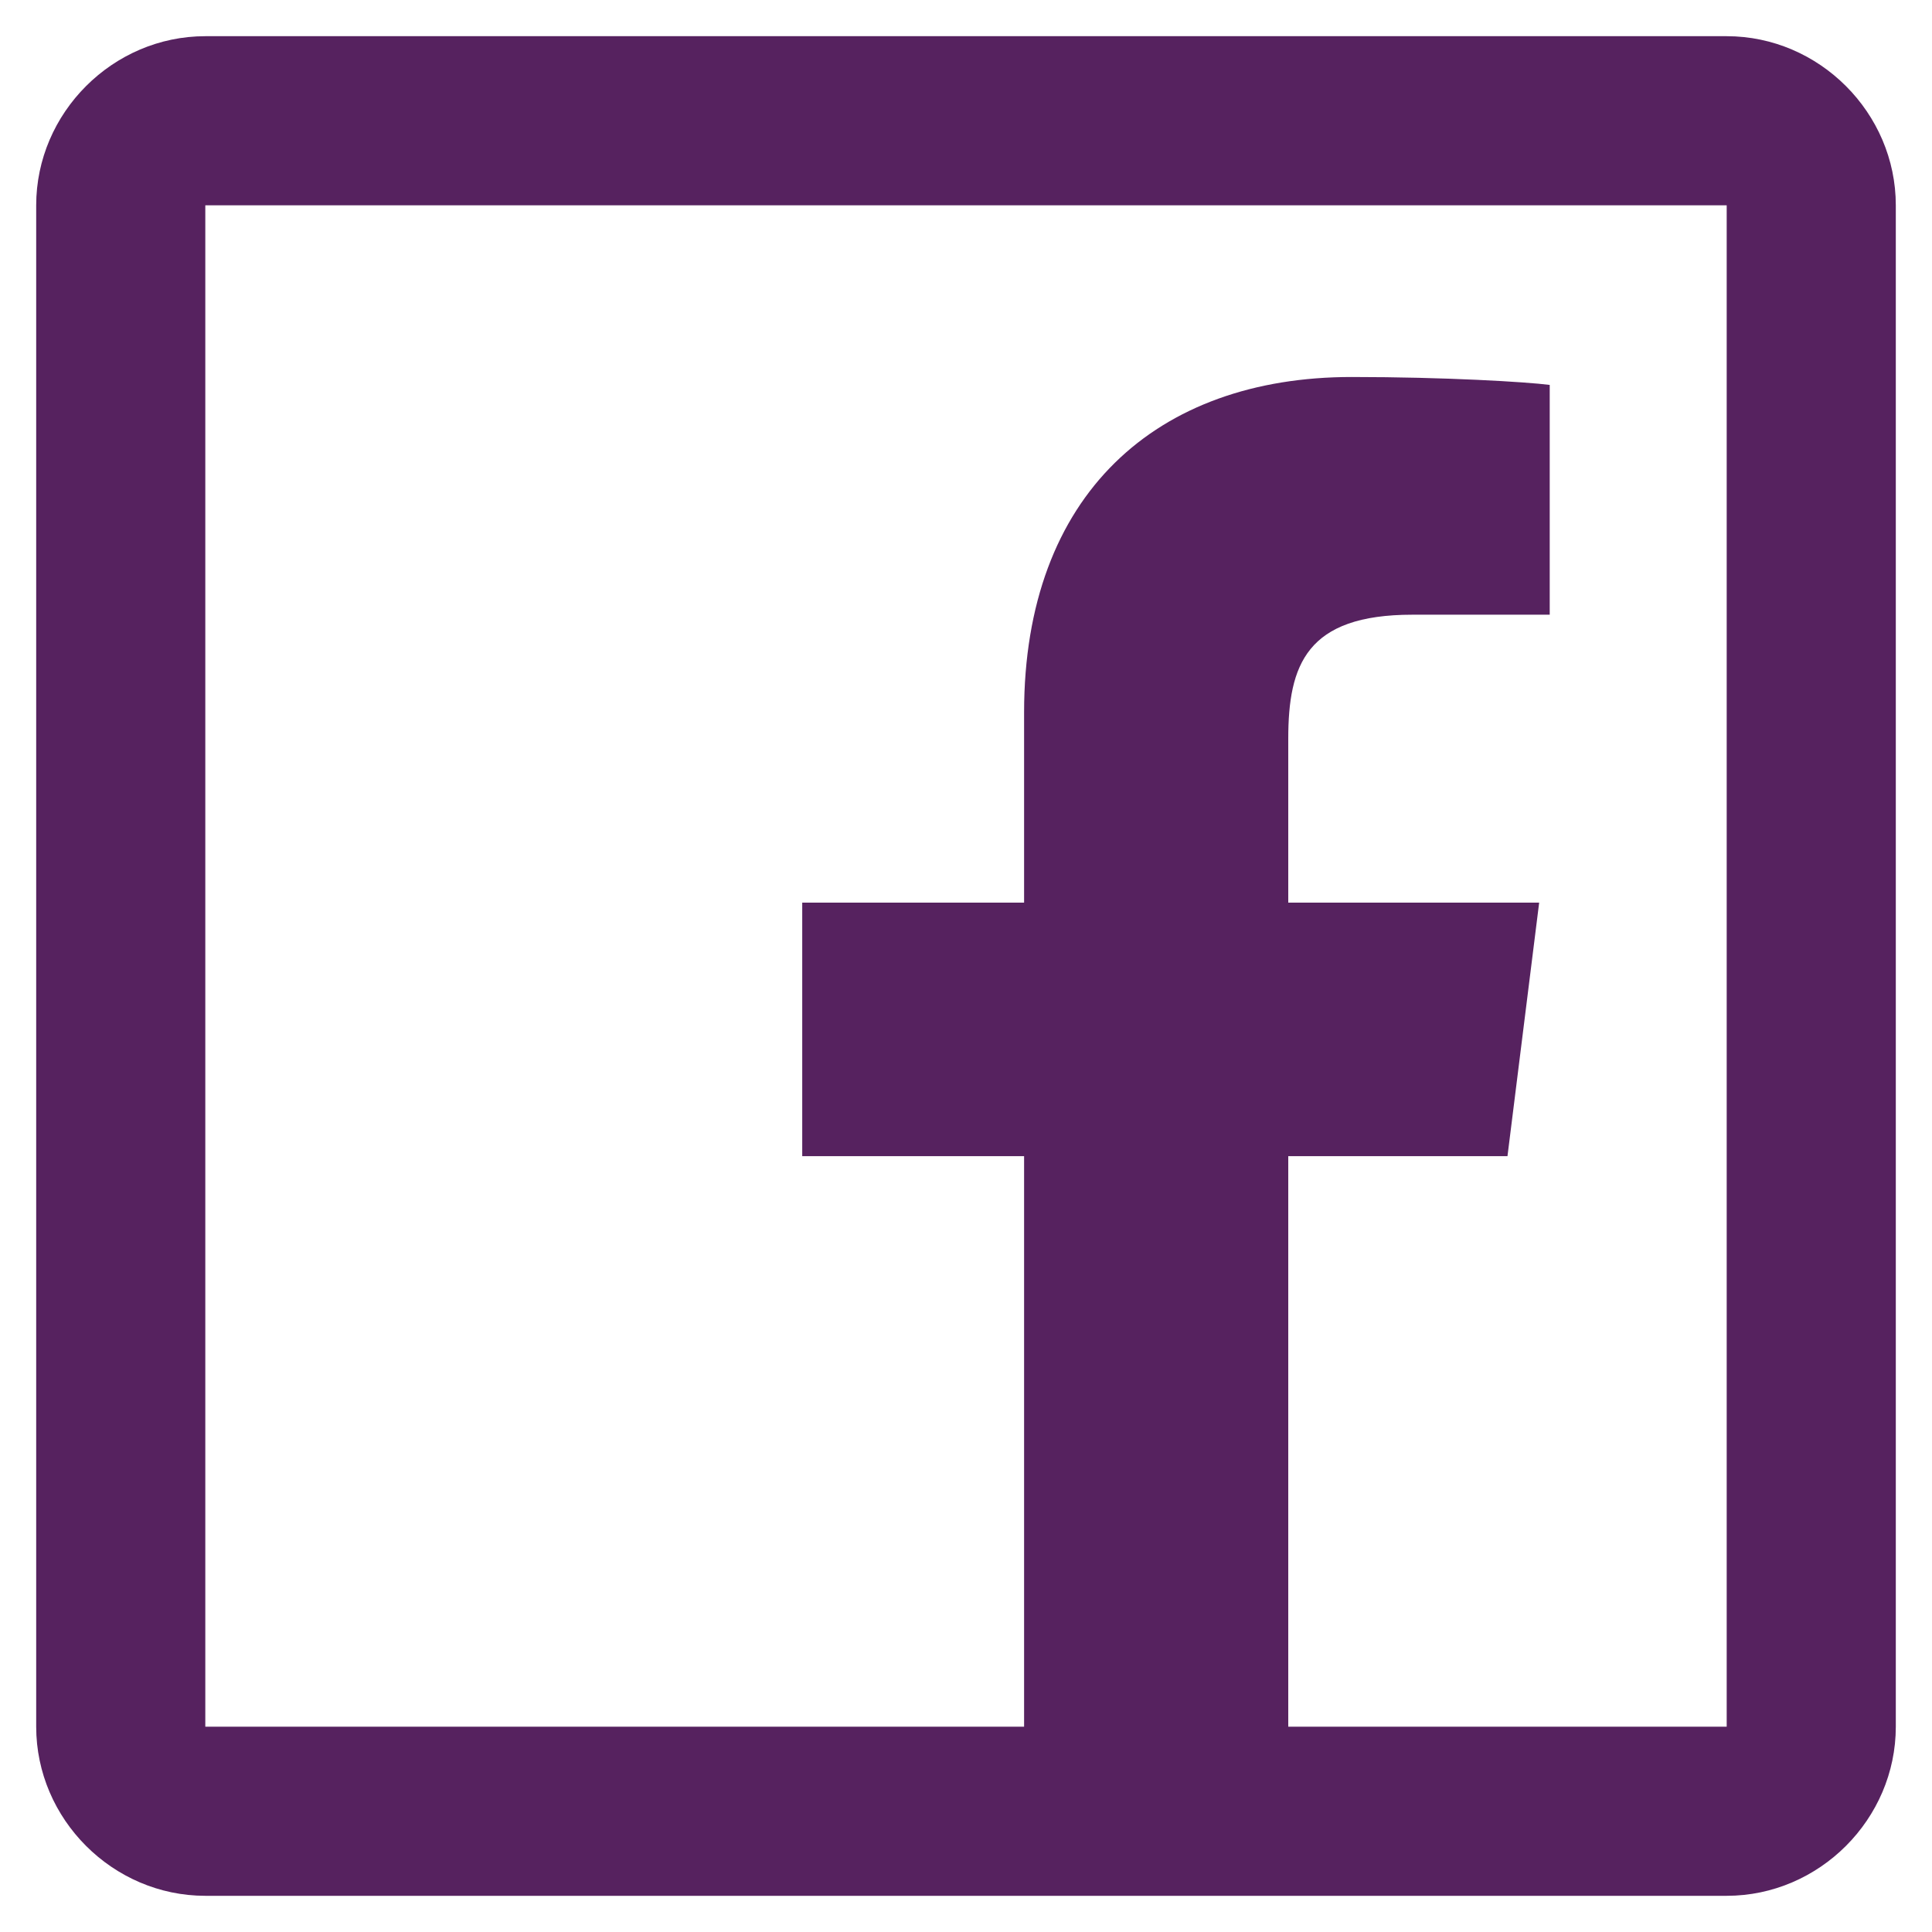
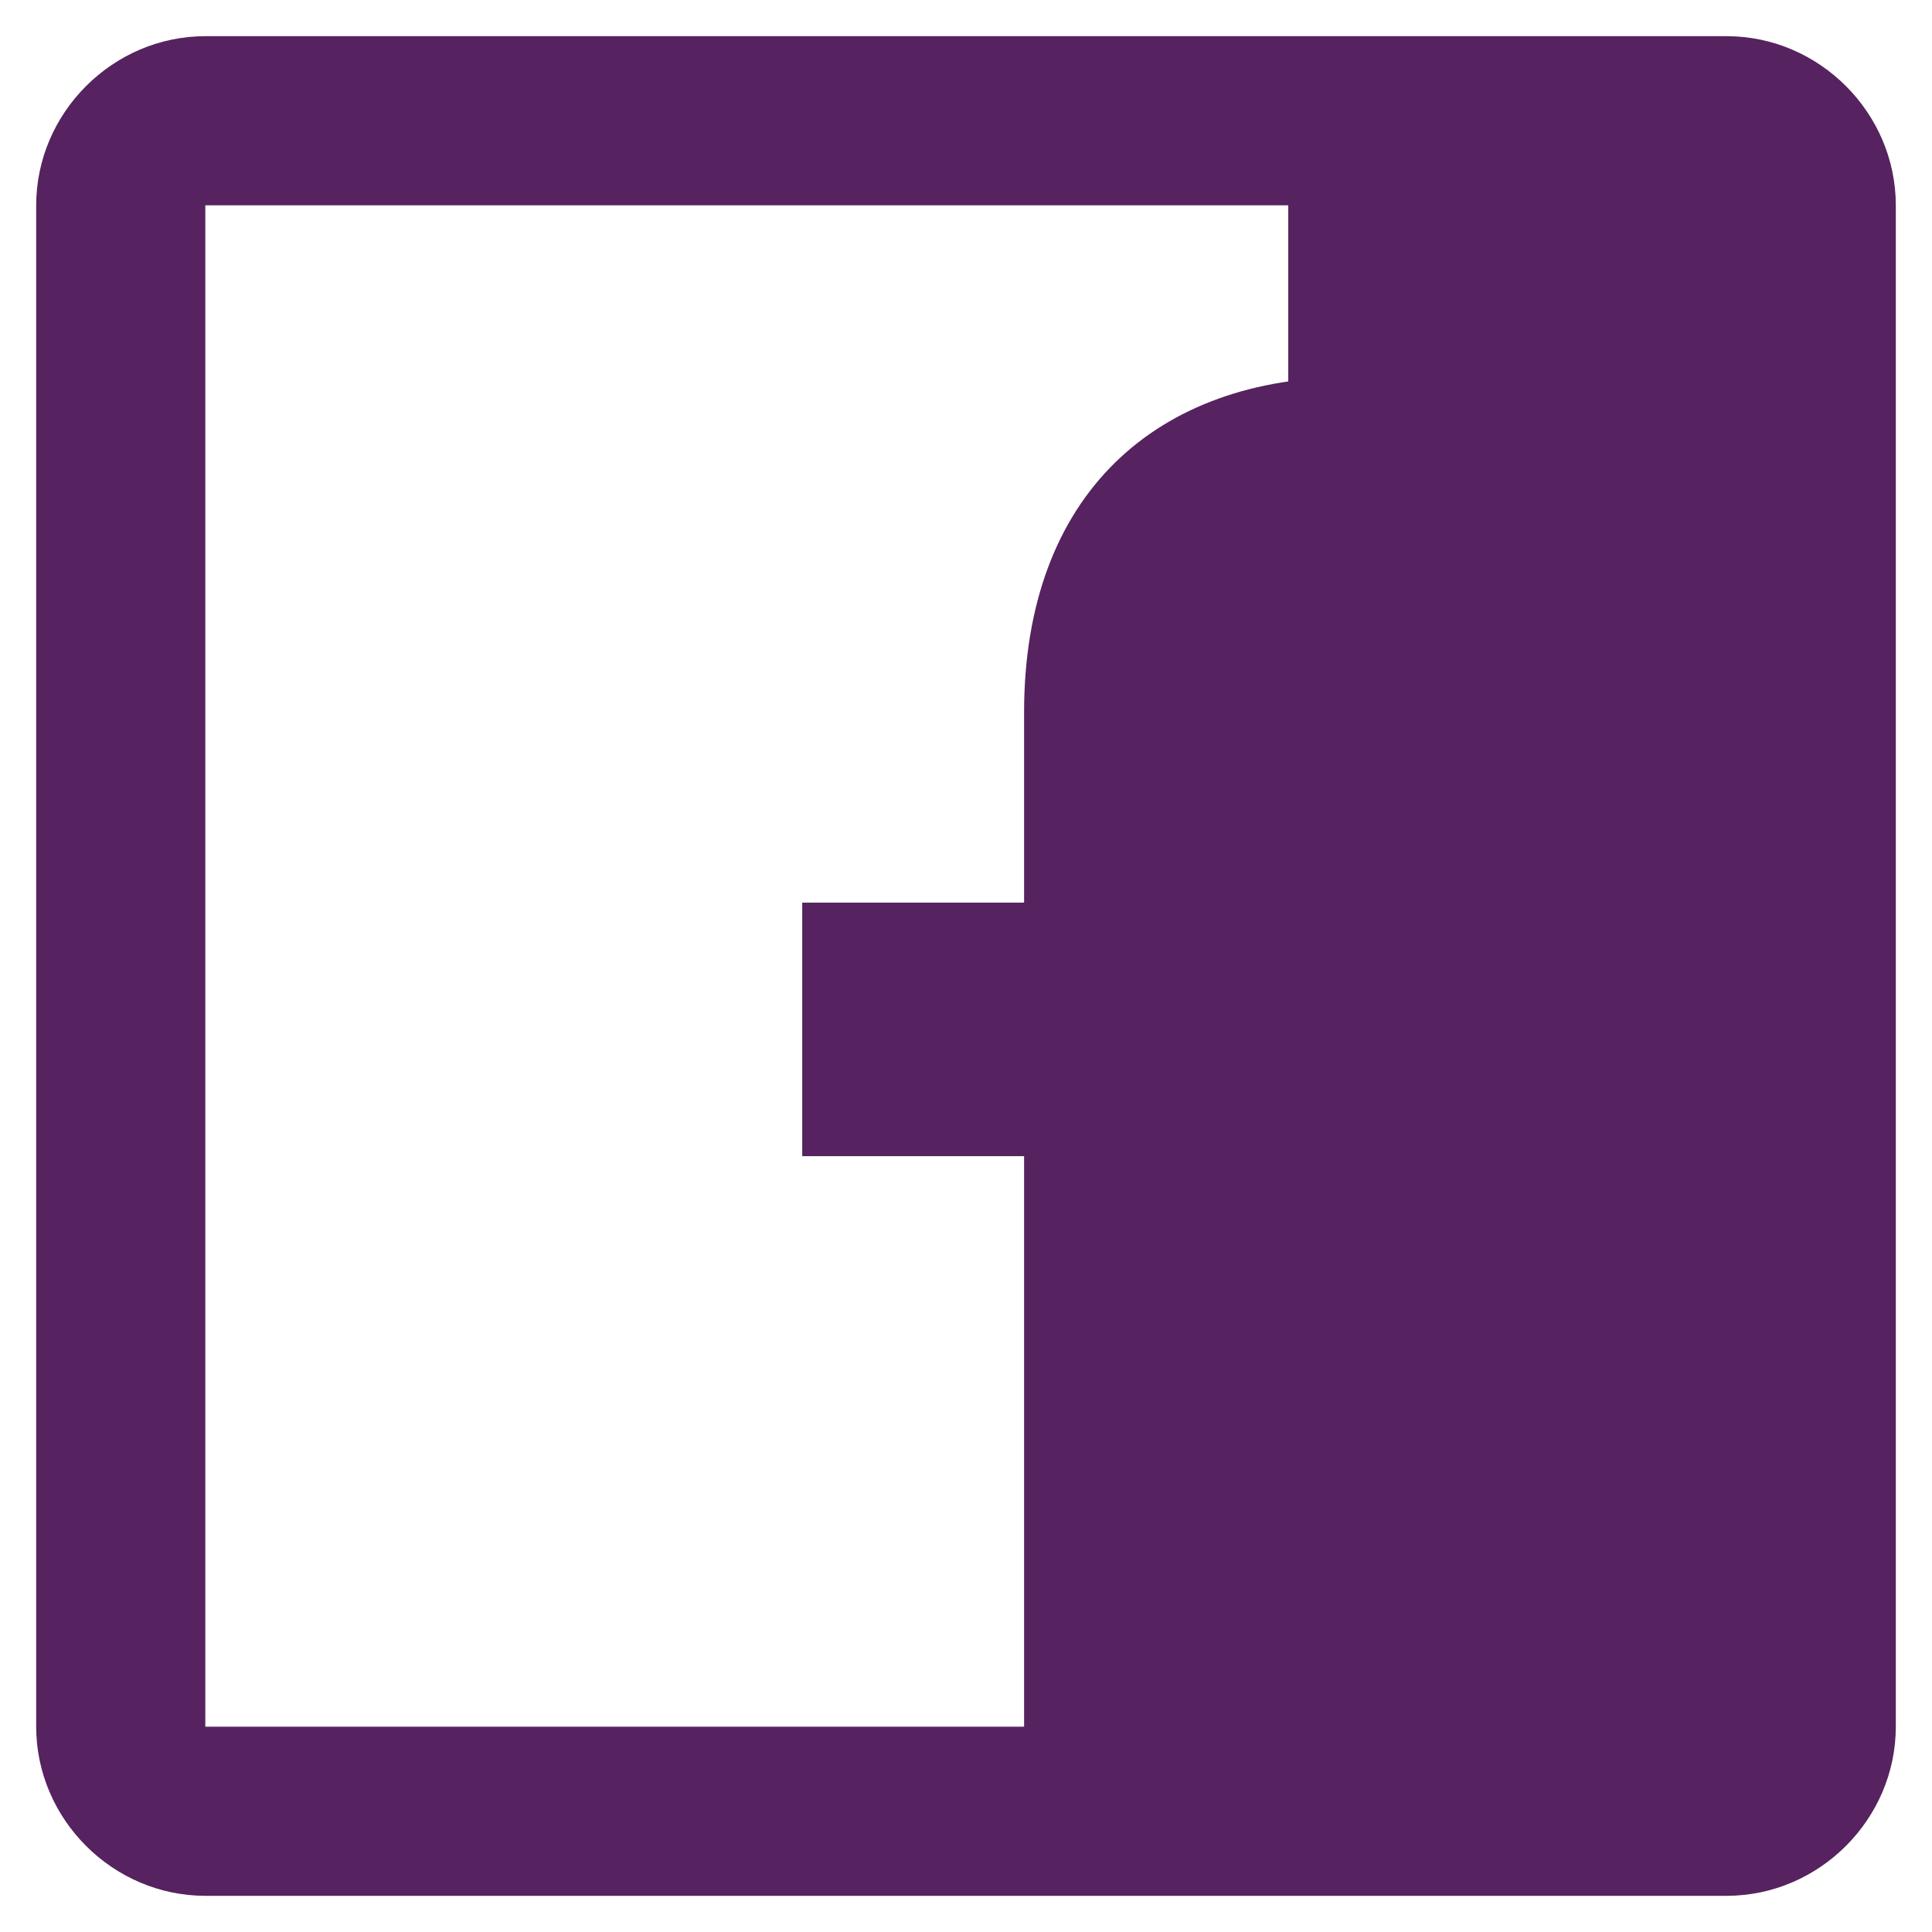
<svg xmlns="http://www.w3.org/2000/svg" width="30" height="30" viewBox="0 0 30 30" fill="none">
-   <path d="M3.188 0.562C1.752 0.562 0.562 1.752 0.562 3.188V26.812C0.562 28.248 1.752 29.438 3.188 29.438H26.812C28.248 29.438 29.438 28.248 29.438 26.812V3.188C29.438 1.752 28.248 0.562 26.812 0.562H3.188ZM3.188 3.188H26.812V26.812H20.004V17.953H23.408L23.9 14.016H20.004V11.473C20.004 10.324 20.286 9.545 21.932 9.545H24.064V5.977C23.7 5.93 22.439 5.854 20.988 5.854C17.963 5.854 15.902 7.674 15.902 11.062V14.016H12.457V17.953H15.902V26.812H3.188V3.188Z" fill="#56225F" />
+   <path d="M3.188 0.562C1.752 0.562 0.562 1.752 0.562 3.188V26.812C0.562 28.248 1.752 29.438 3.188 29.438H26.812C28.248 29.438 29.438 28.248 29.438 26.812V3.188C29.438 1.752 28.248 0.562 26.812 0.562H3.188ZM3.188 3.188H26.812H20.004V17.953H23.408L23.9 14.016H20.004V11.473C20.004 10.324 20.286 9.545 21.932 9.545H24.064V5.977C23.7 5.93 22.439 5.854 20.988 5.854C17.963 5.854 15.902 7.674 15.902 11.062V14.016H12.457V17.953H15.902V26.812H3.188V3.188Z" fill="#56225F" />
</svg>